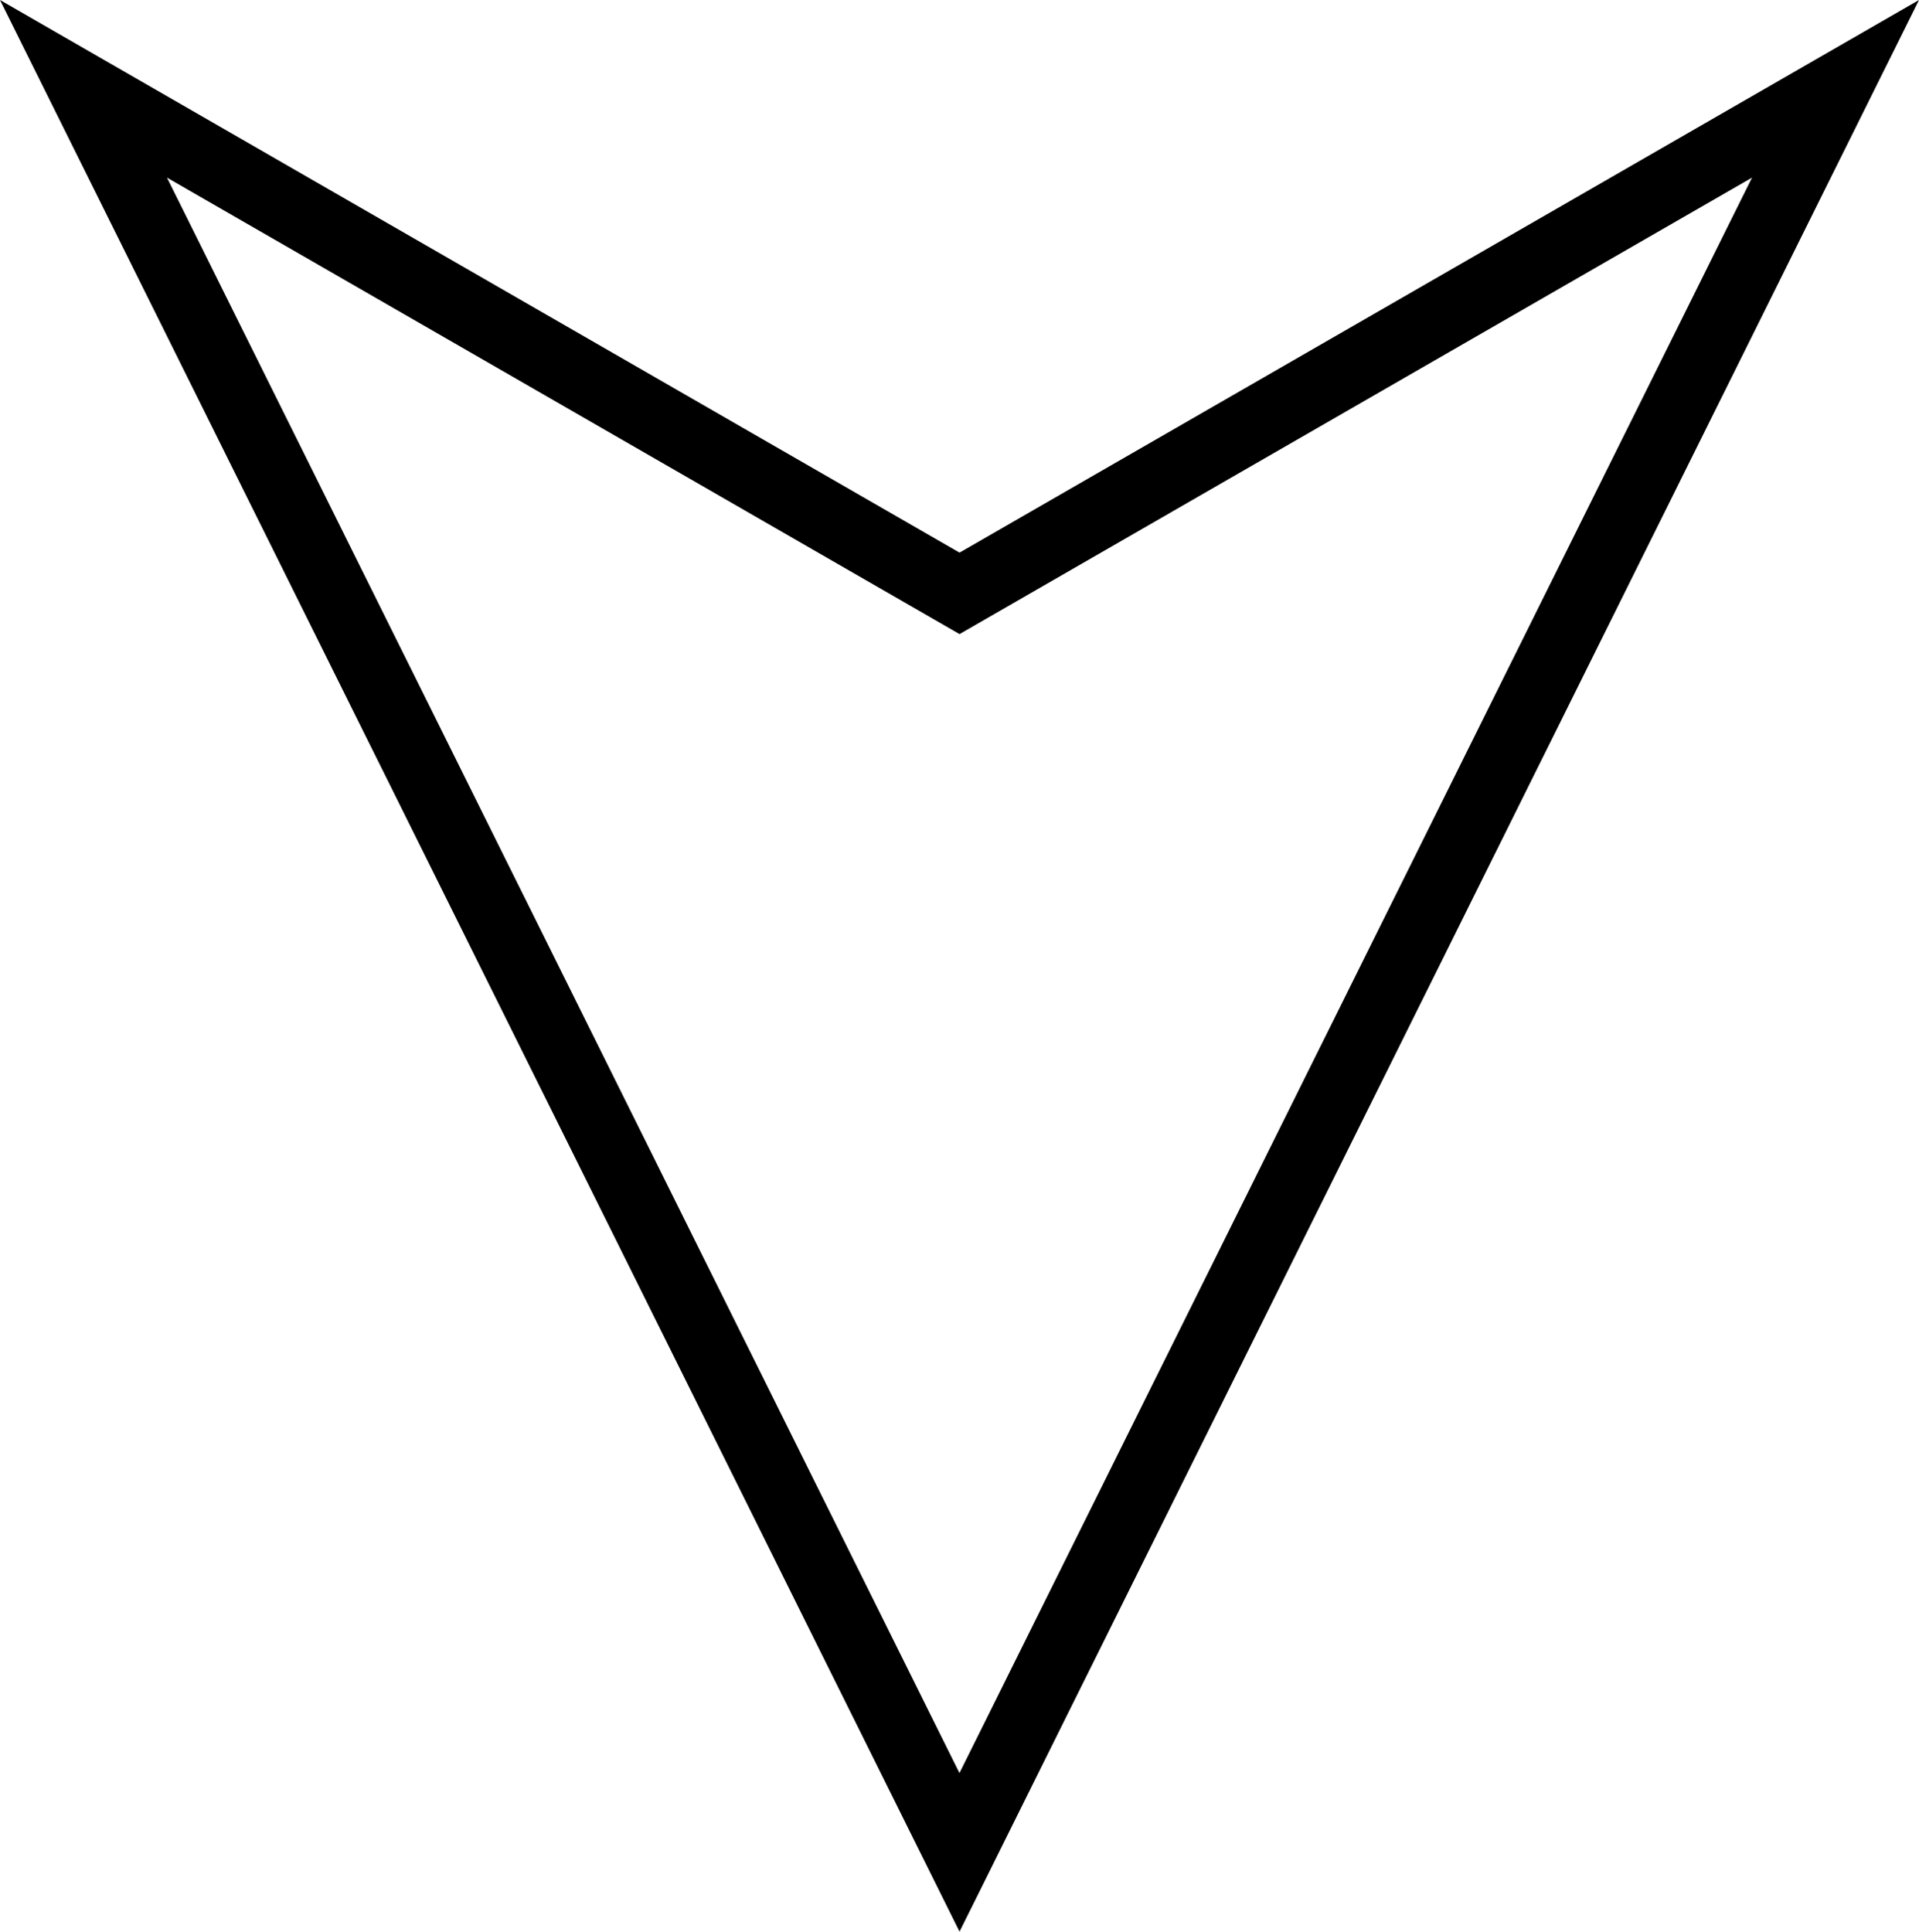
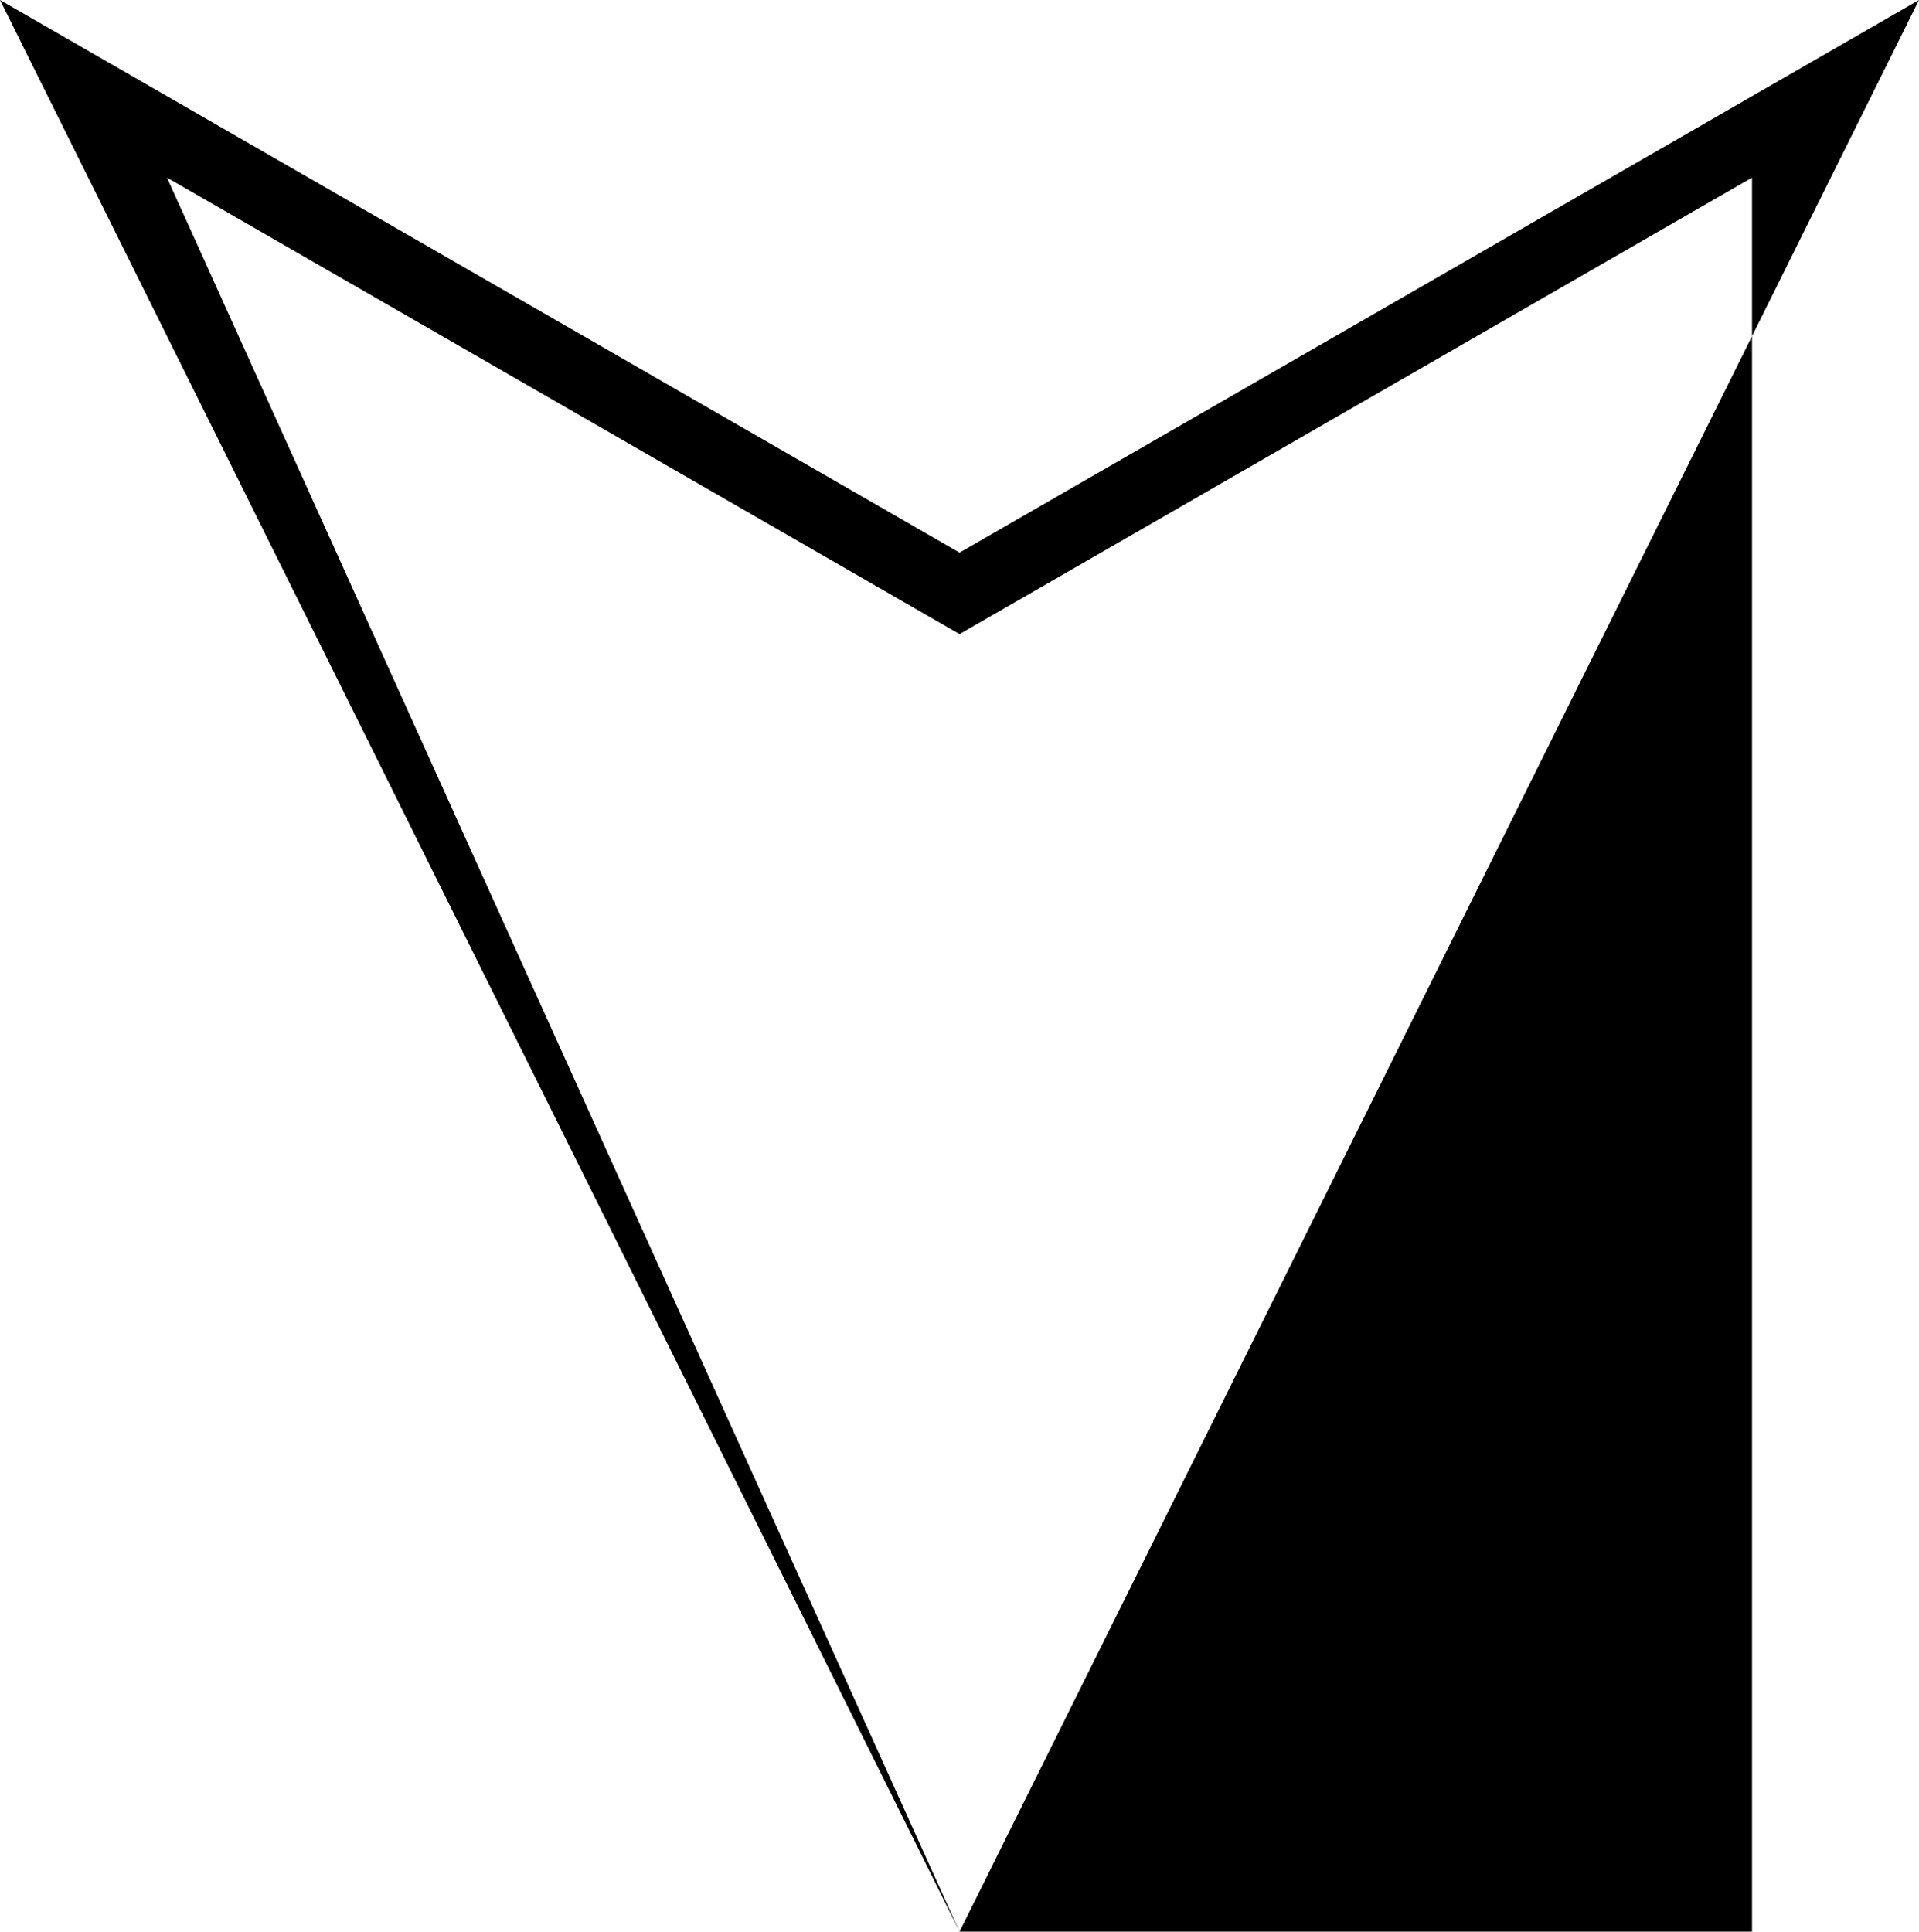
<svg xmlns="http://www.w3.org/2000/svg" version="1.1" id="Capa_1" x="0px" y="0px" width="27.203px" height="27.383px" viewBox="0 0 27.203 27.383" style="enable-background:new 0 0 27.203 27.383;" xml:space="preserve">
  <g>
-     <path d="M13.602,27.383L0,0l13.602,7.834L27.203,0L13.602,27.383z M2.367,2.518l11.234,22.617L24.836,2.518L13.602,8.989   L2.367,2.518z" />
+     <path d="M13.602,27.383L0,0l13.602,7.834L27.203,0L13.602,27.383z l11.234,22.617L24.836,2.518L13.602,8.989   L2.367,2.518z" />
  </g>
  <g>
</g>
  <g>
</g>
  <g>
</g>
  <g>
</g>
  <g>
</g>
  <g>
</g>
  <g>
</g>
  <g>
</g>
  <g>
</g>
  <g>
</g>
  <g>
</g>
  <g>
</g>
  <g>
</g>
  <g>
</g>
  <g>
</g>
</svg>